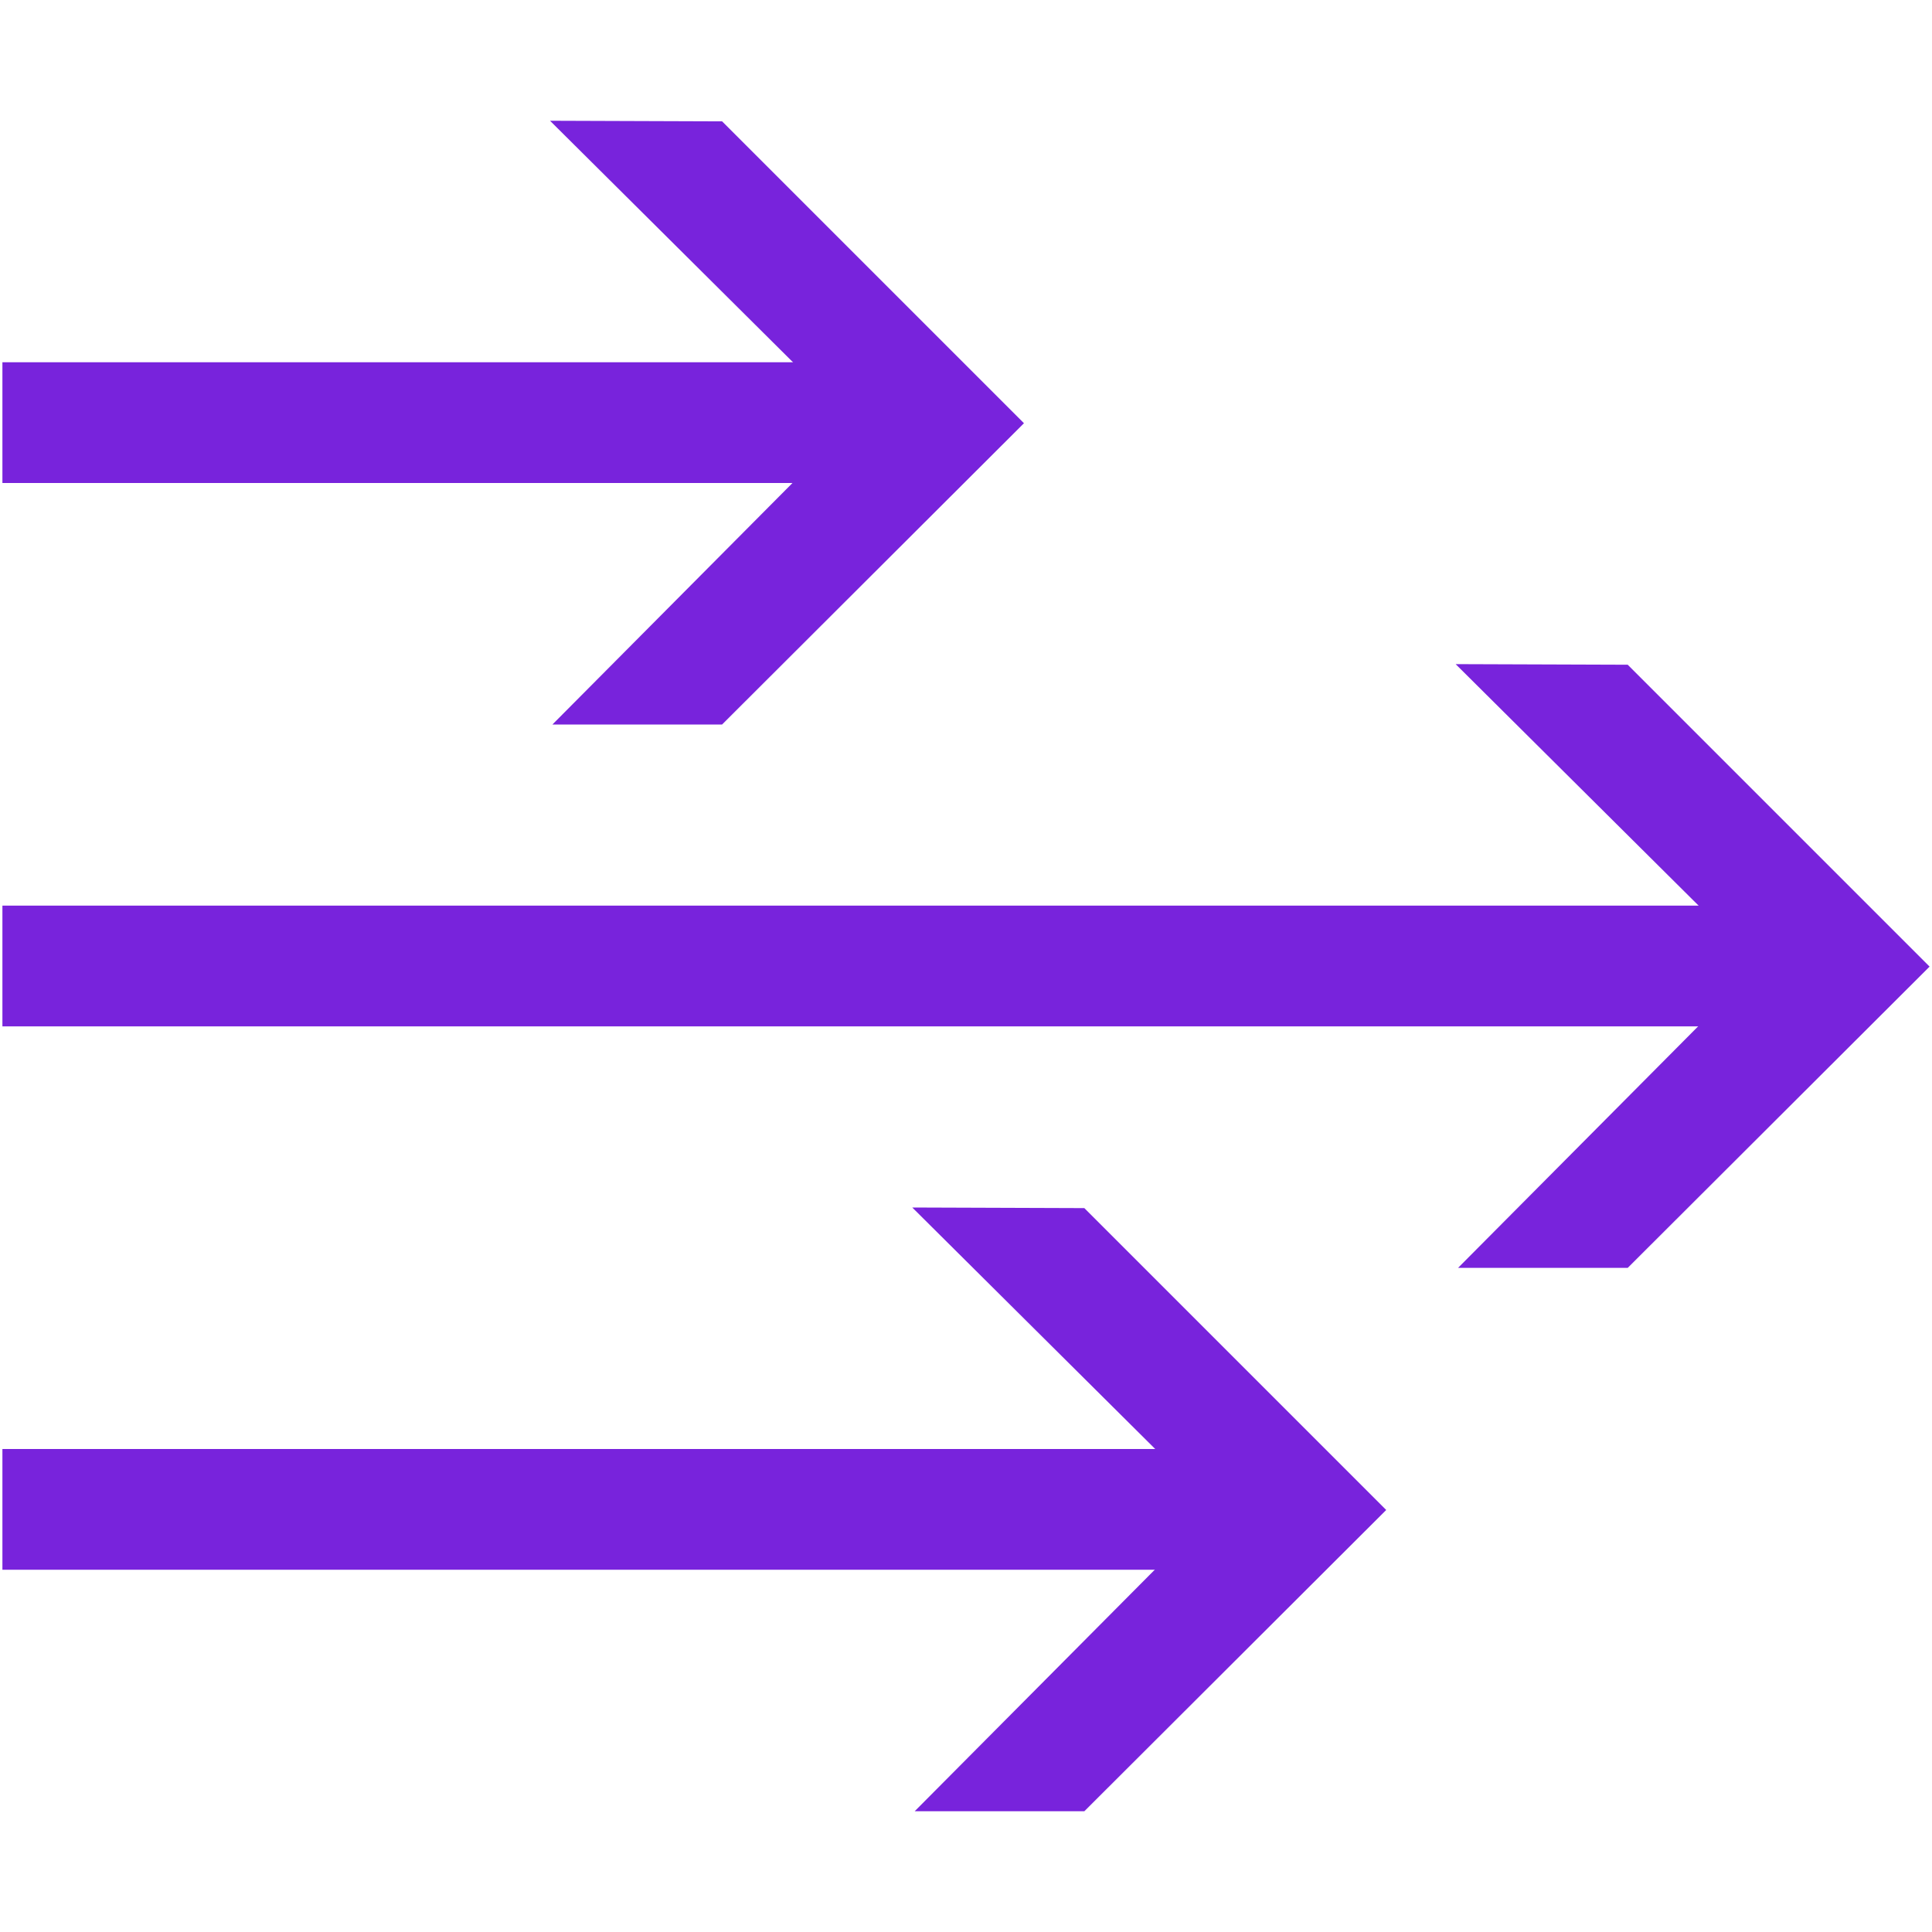
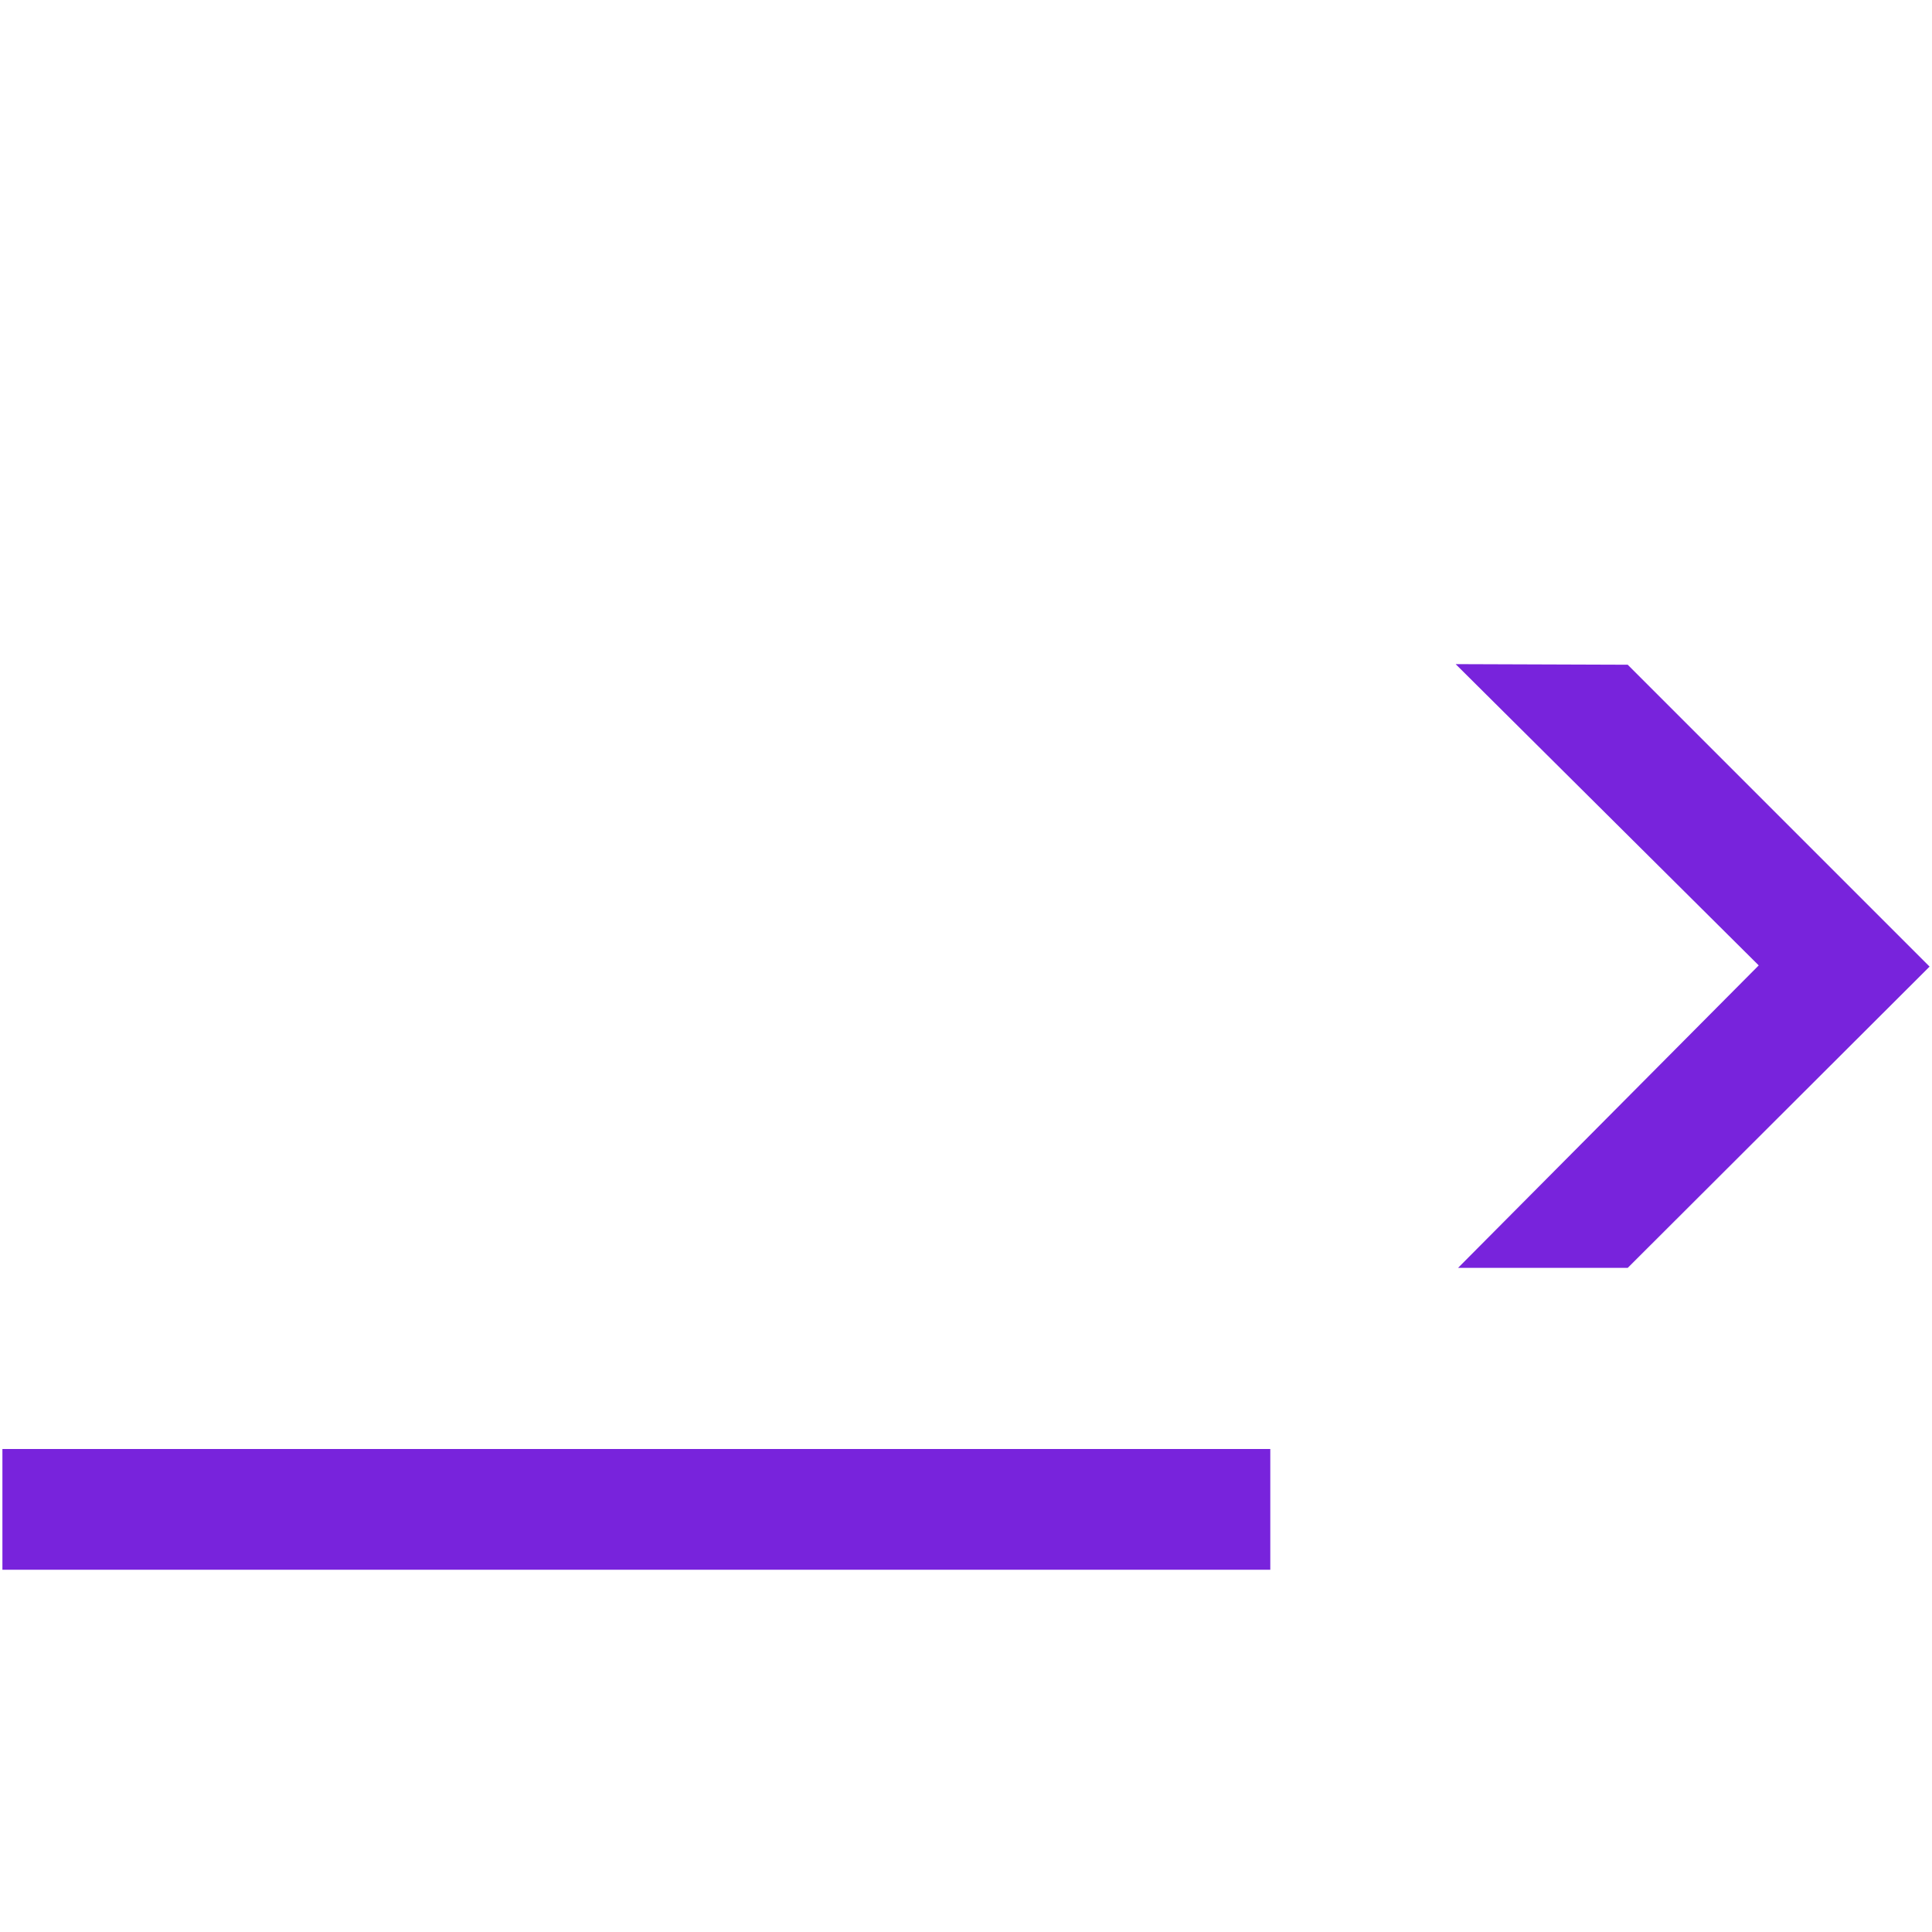
<svg xmlns="http://www.w3.org/2000/svg" id="Graphic" viewBox="0 0 32 32">
  <defs>
    <style>.cls-1{fill:#7823dc;}</style>
  </defs>
-   <rect class="cls-1" x=".04" y="6" width="15" height="2" />
-   <polygon class="cls-1" points="9.15 12 11.96 12 16.96 7.01 11.96 2.01 9.11 2 14.13 6.99 9.15 12" />
  <rect class="cls-1" x=".04" y="24" width="21" height="2" />
-   <polygon class="cls-1" points="15.15 30 17.96 30 22.96 25.01 17.96 20.01 15.11 20 20.13 24.99 15.15 30" />
-   <rect class="cls-1" x=".04" y="15" width="29.97" height="2" />
  <polygon class="cls-1" points="24.15 21 26.96 21 31.96 16.01 26.96 11.01 24.11 11 29.13 15.99 24.15 21" />
</svg>